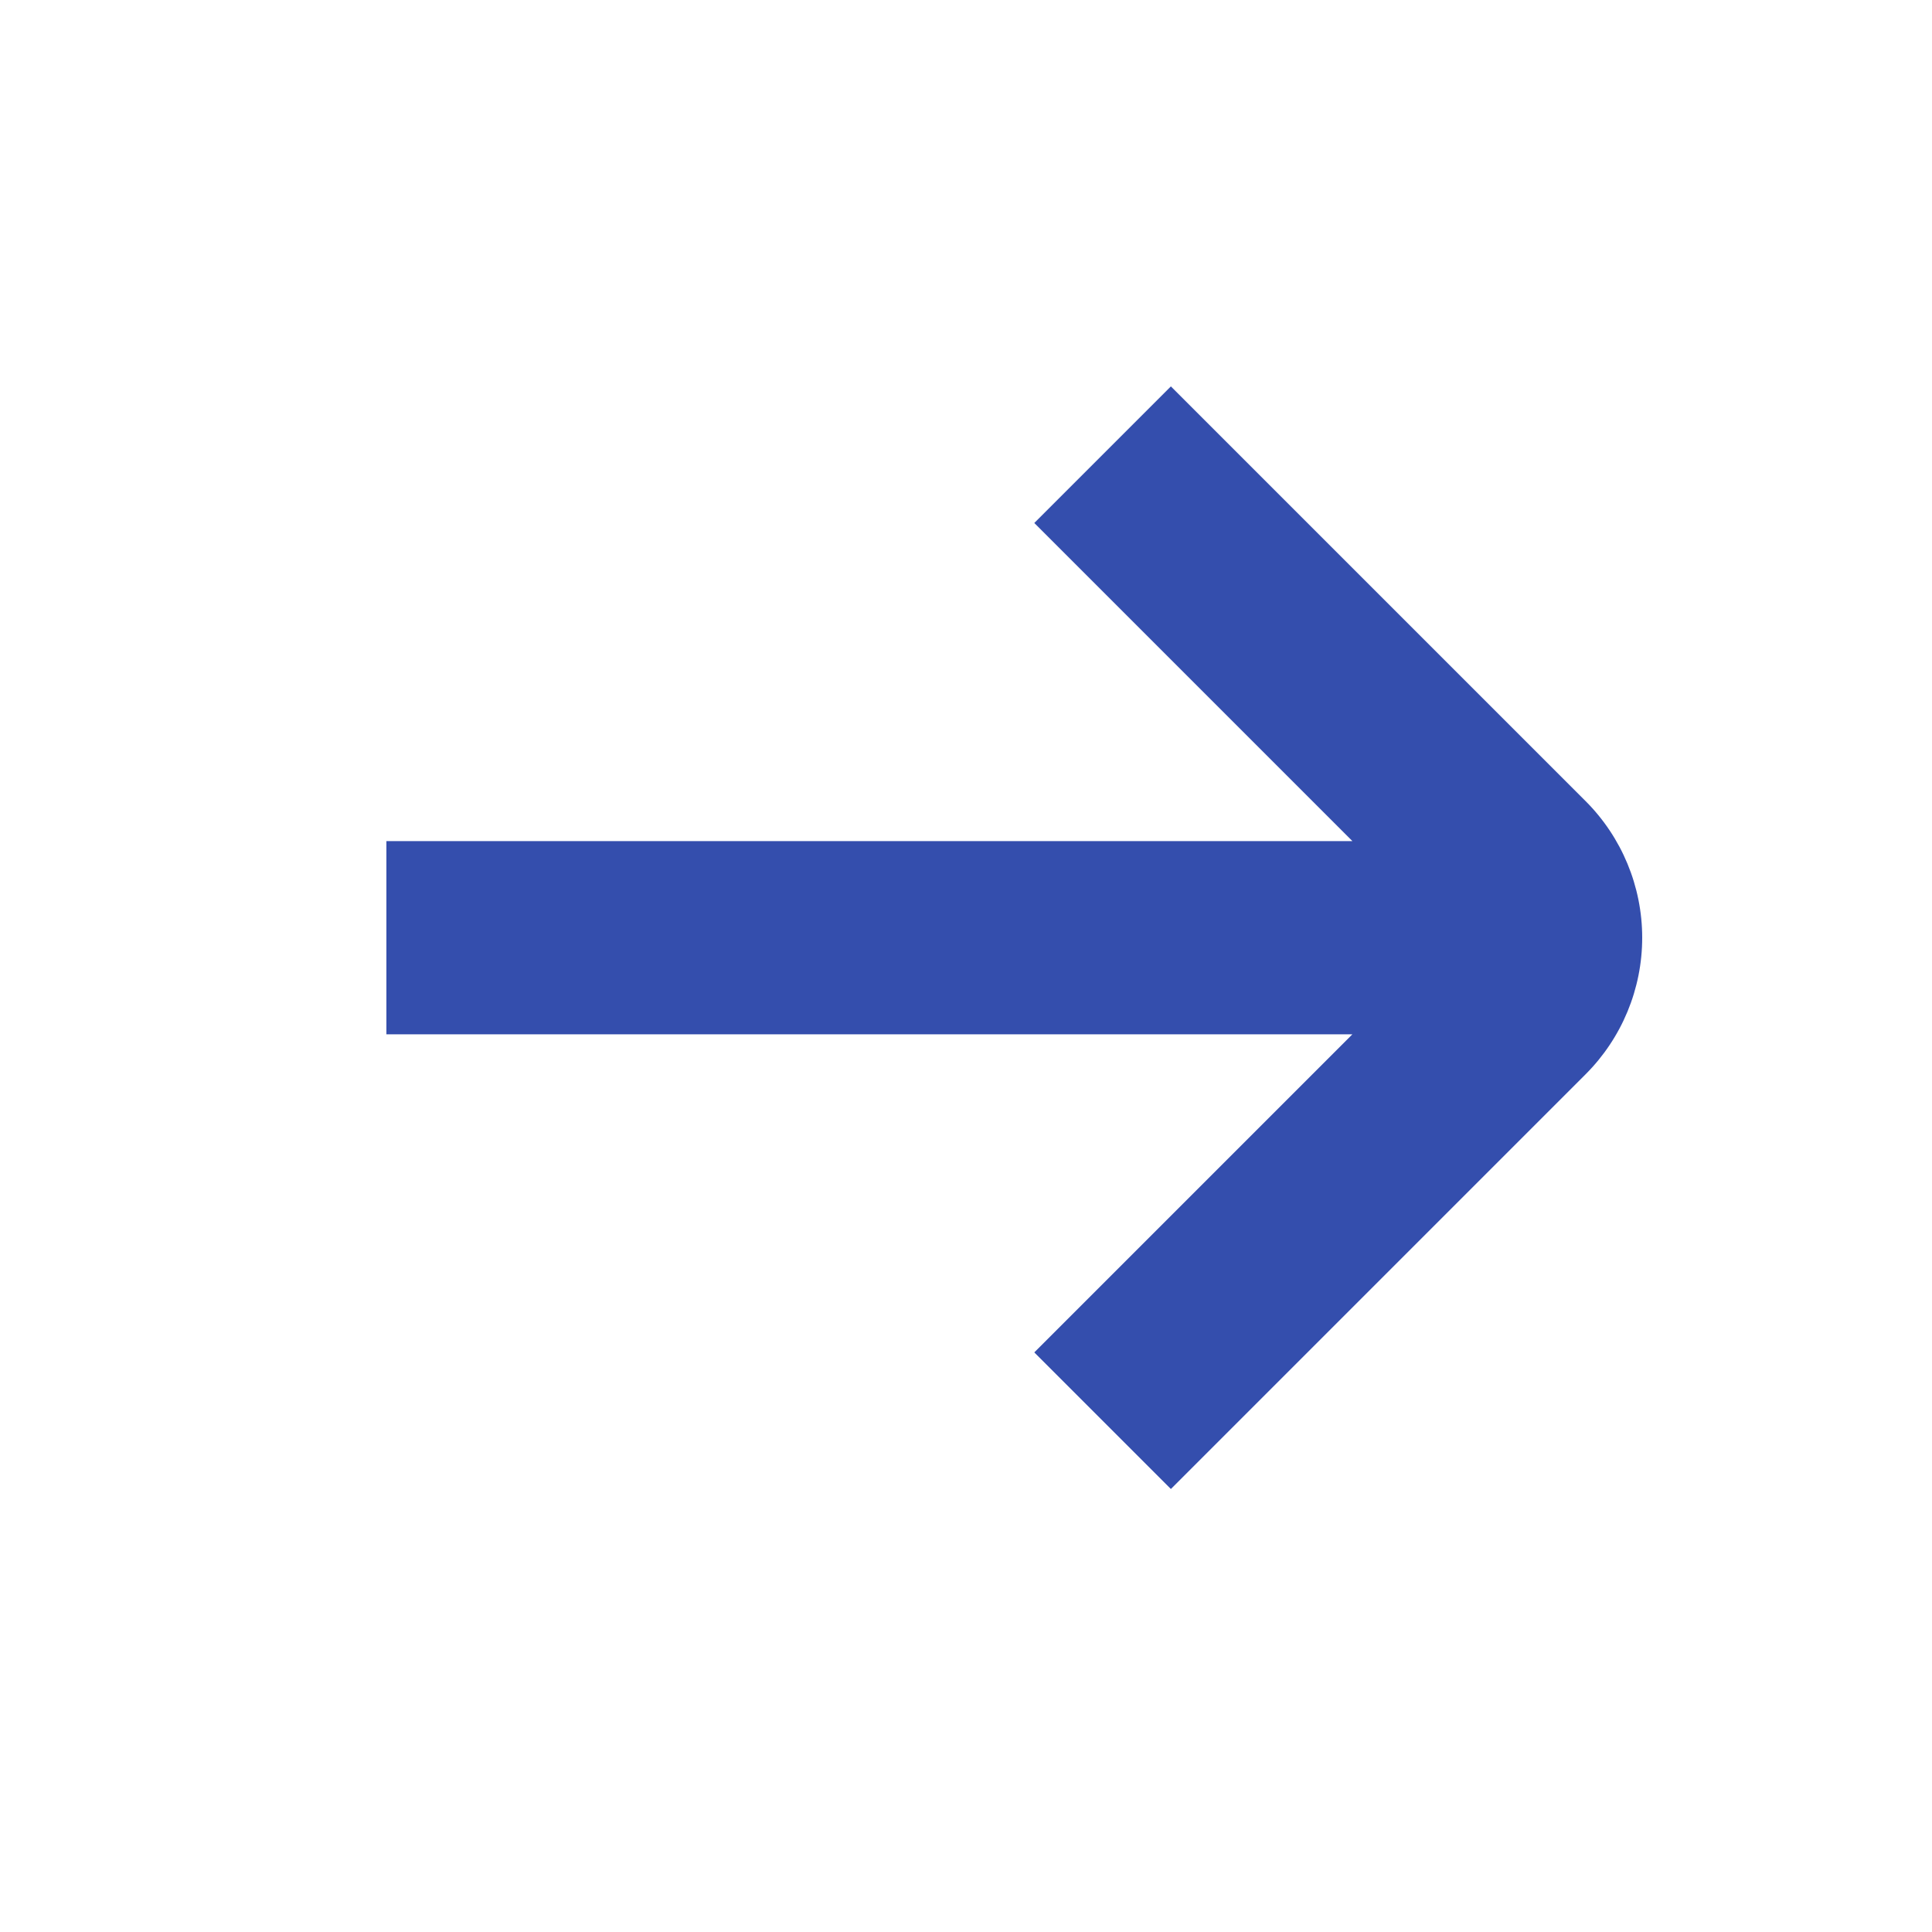
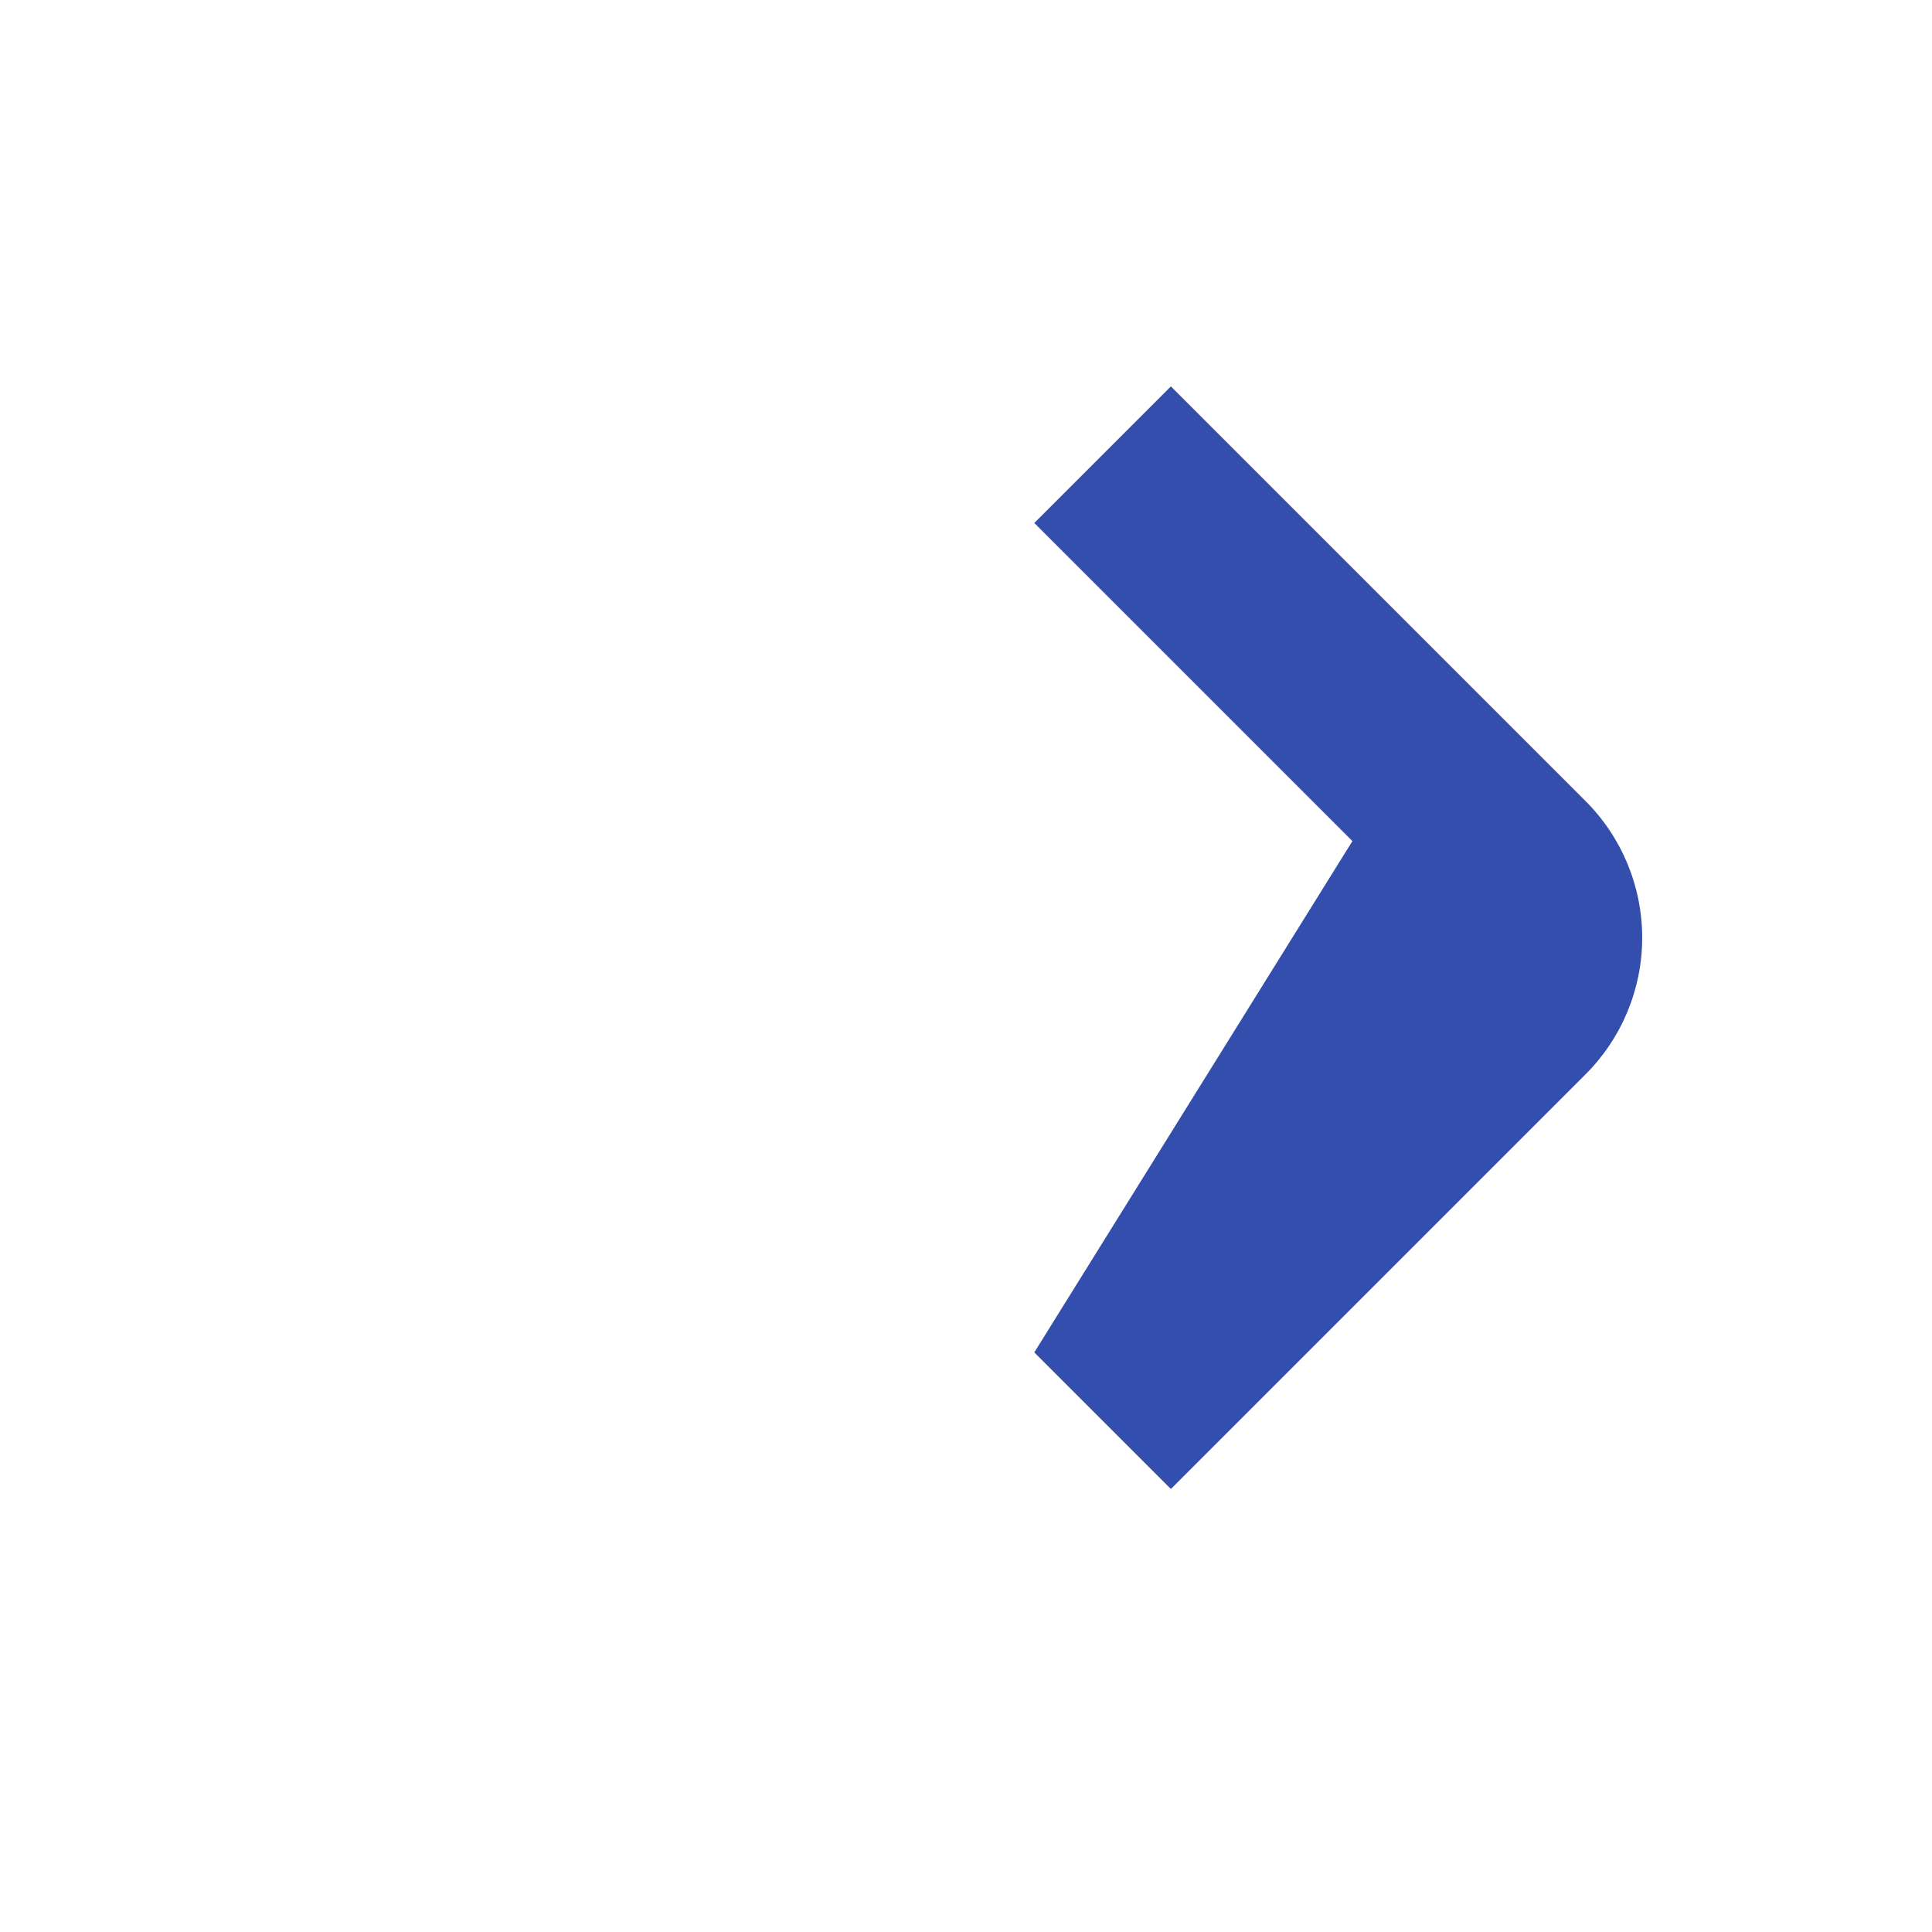
<svg xmlns="http://www.w3.org/2000/svg" width="20" height="20" viewBox="0 0 20 20" fill="none">
-   <path d="M16.414 8.293L12.121 4L10.707 5.414L14 8.707H4V10.707H14L10.707 14L12.121 15.414L16.414 11.121C16.789 10.746 17 10.237 17 9.707C17 9.177 16.789 8.668 16.414 8.293Z" fill="#344EAD" />
+   <path d="M16.414 8.293L12.121 4L10.707 5.414L14 8.707H4H14L10.707 14L12.121 15.414L16.414 11.121C16.789 10.746 17 10.237 17 9.707C17 9.177 16.789 8.668 16.414 8.293Z" fill="#344EAD" />
</svg>